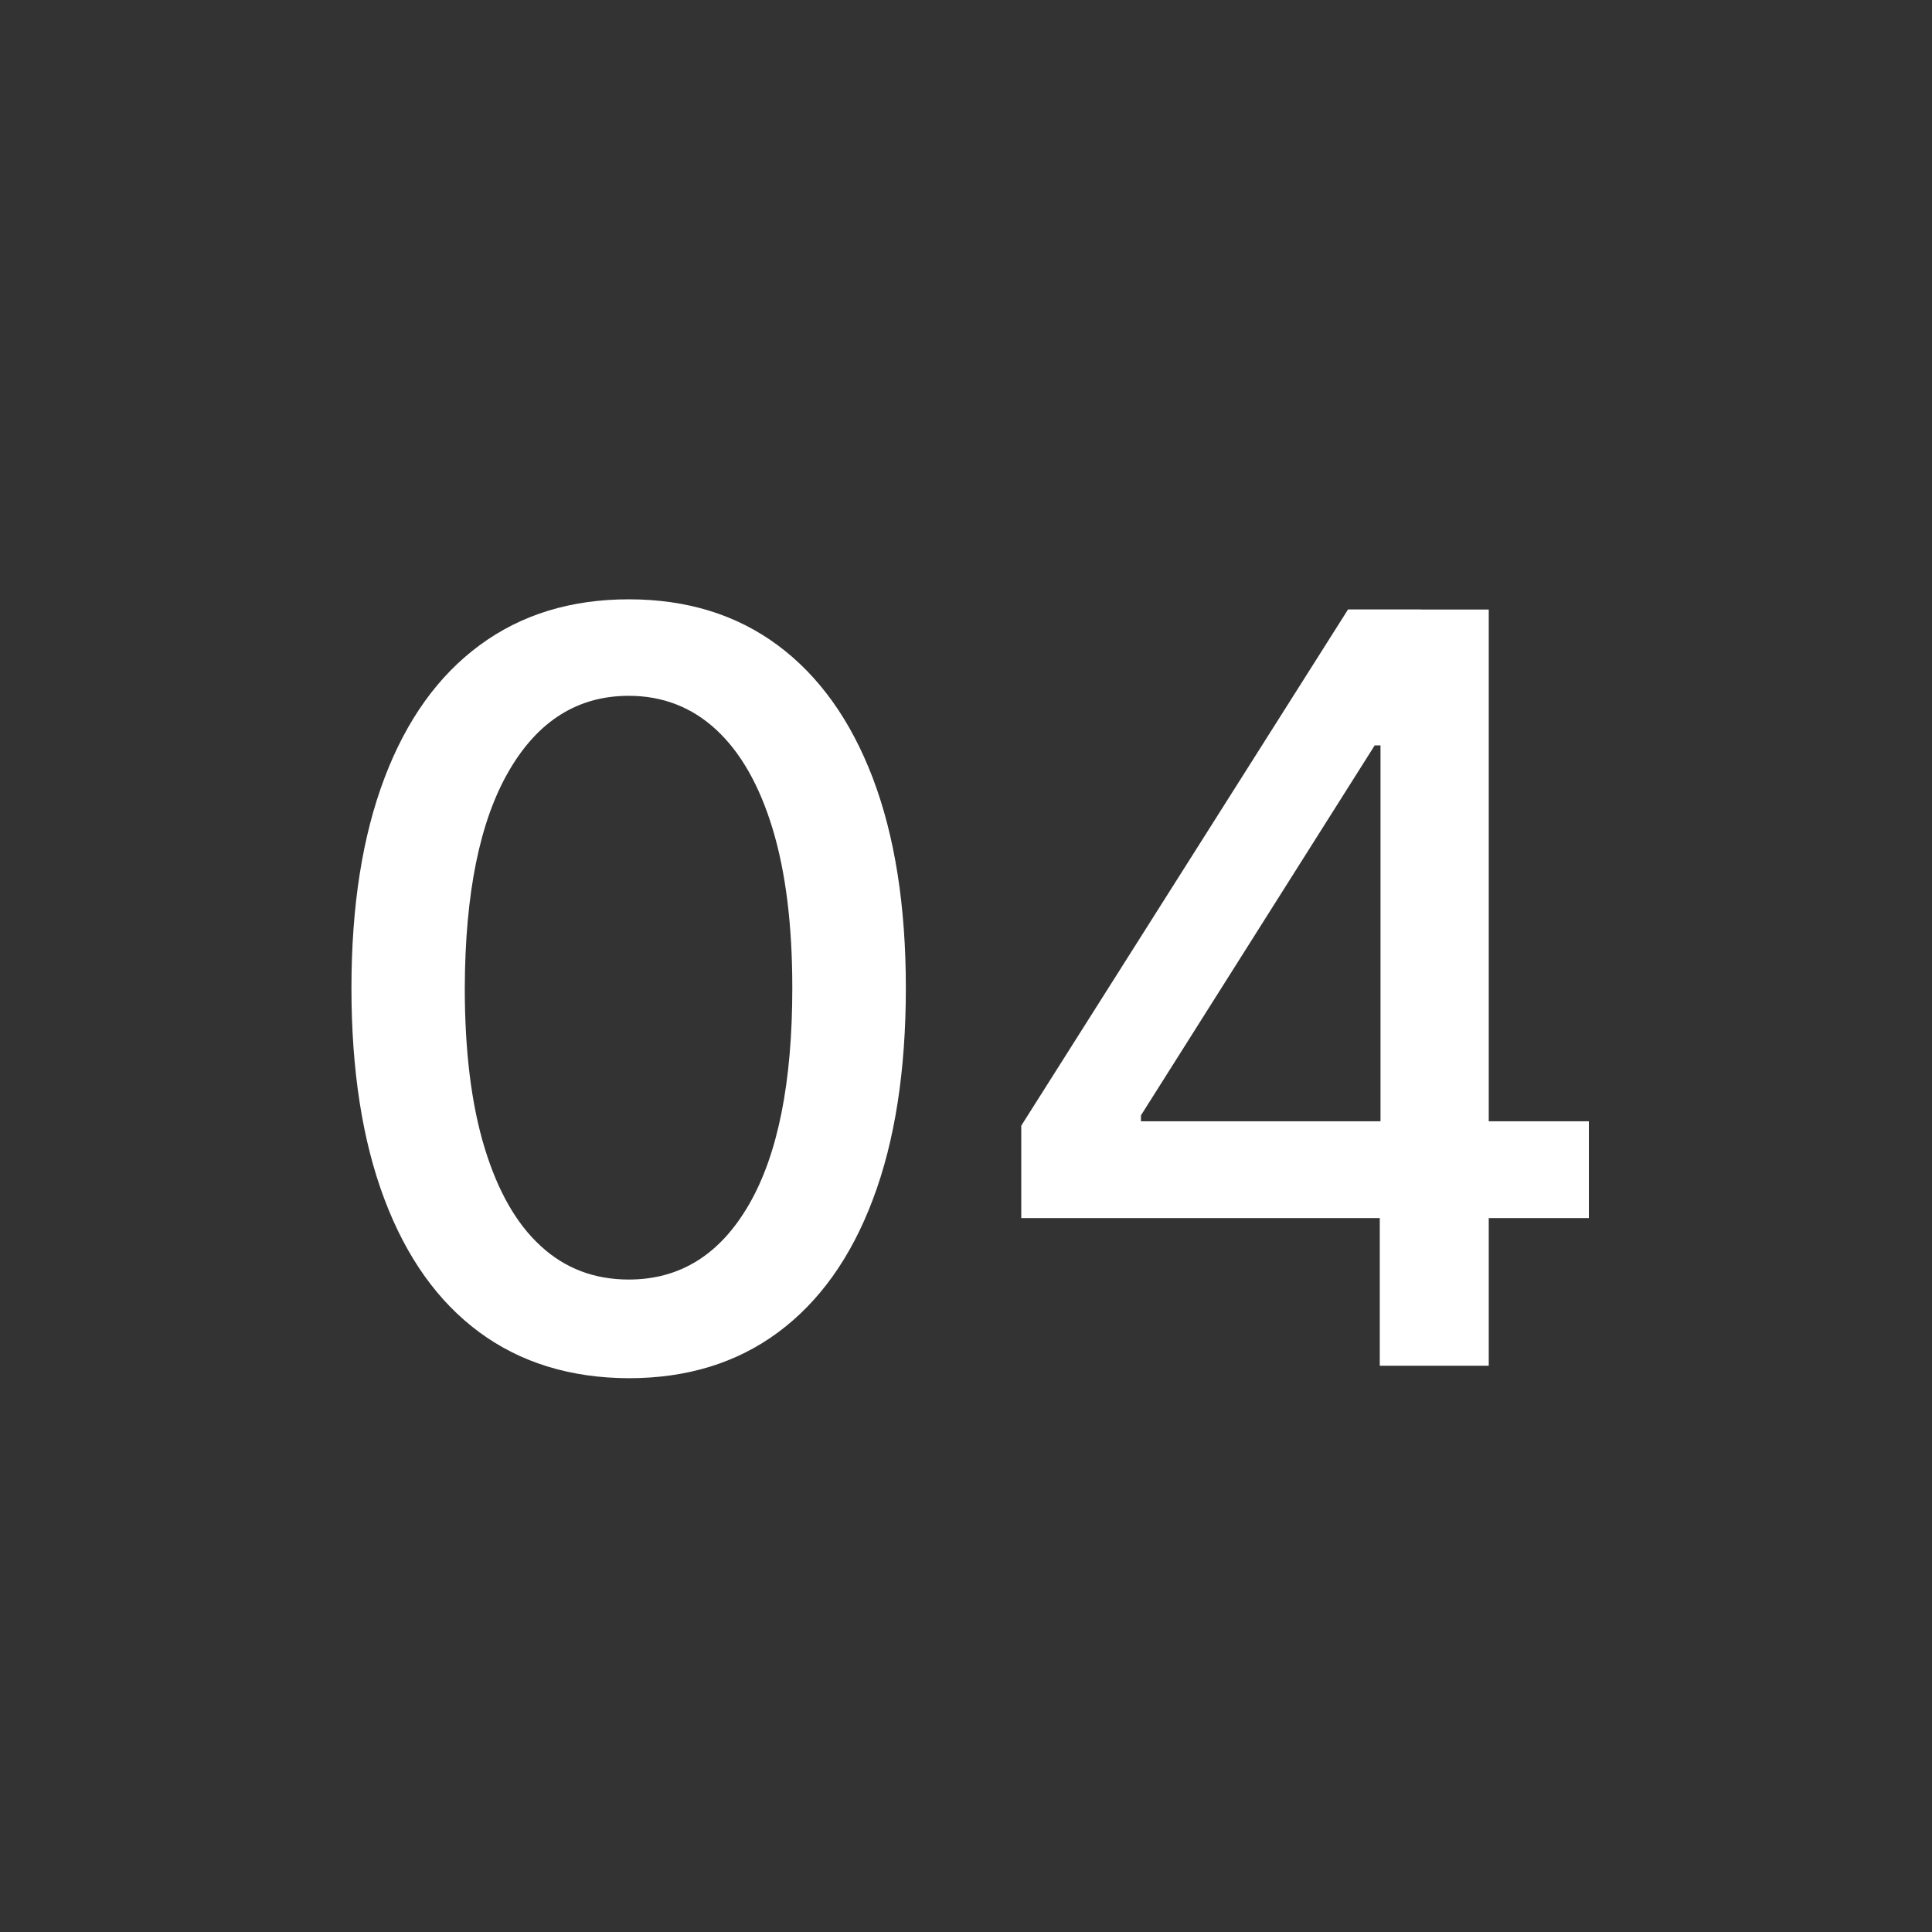
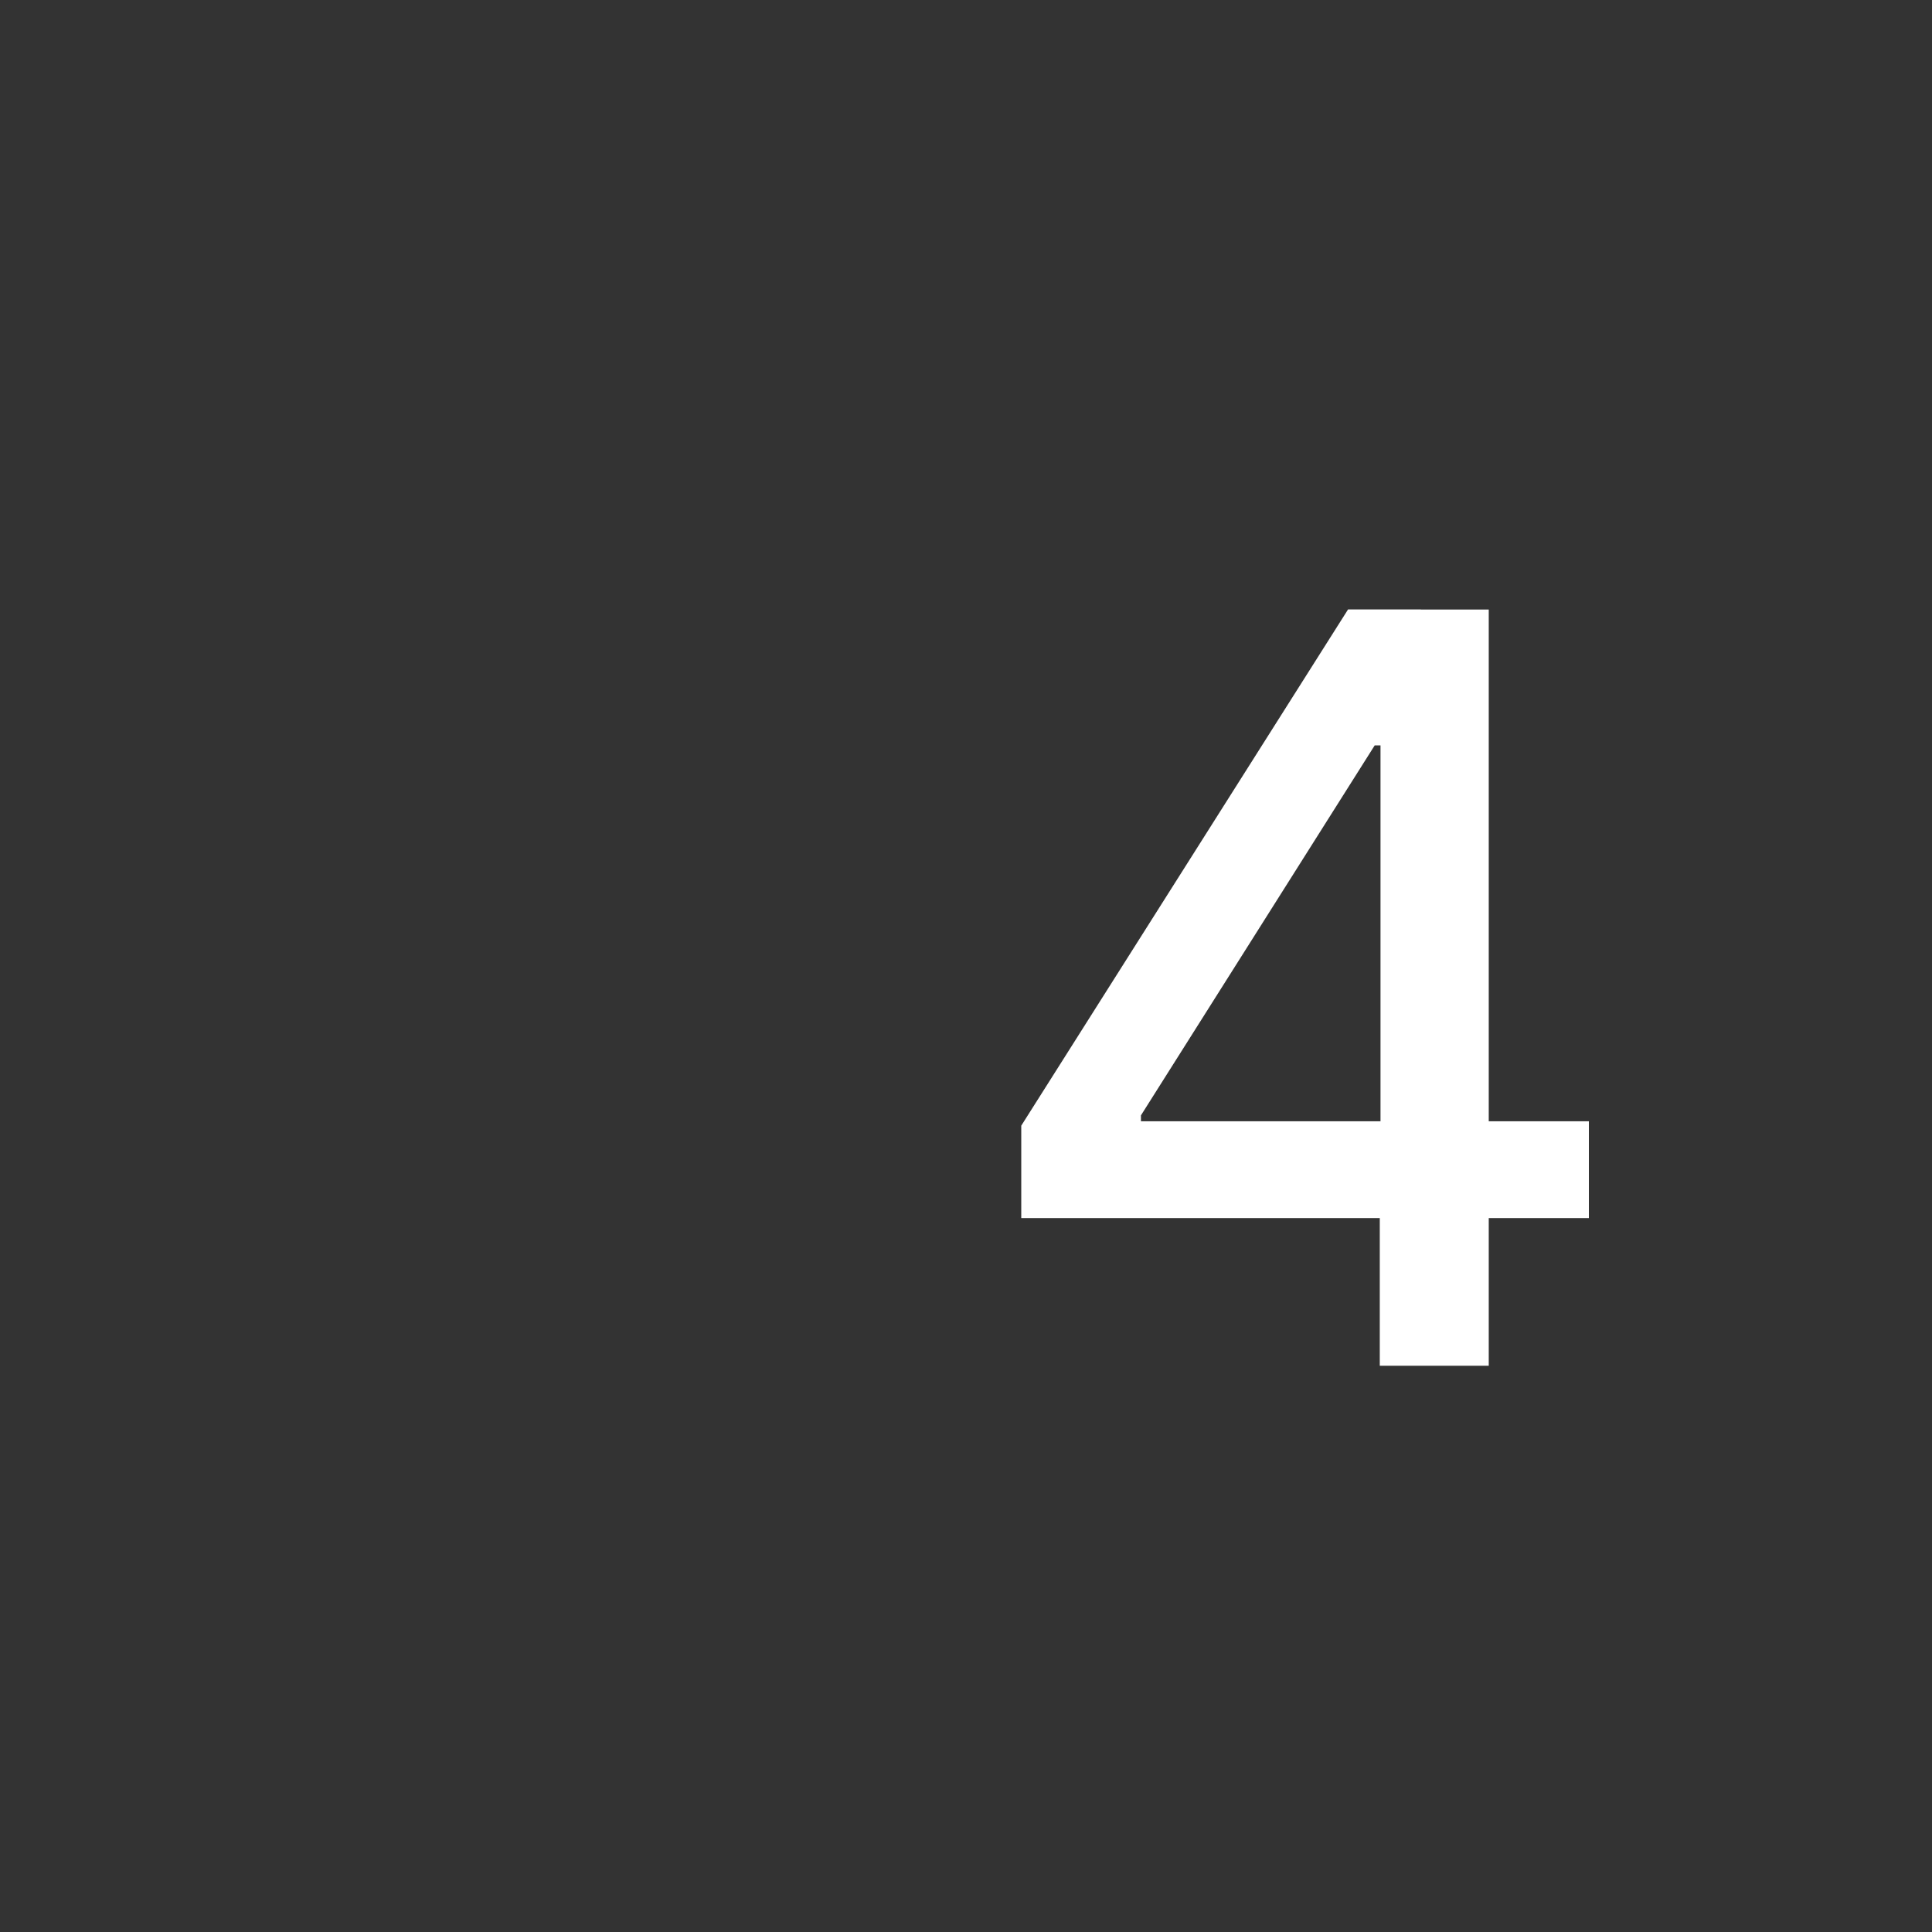
<svg xmlns="http://www.w3.org/2000/svg" id="b" viewBox="0 0 18.581 18.581">
  <defs>
    <style>.d{fill:#333;}.d,.e{stroke-width:0px;}.e{fill:#fff;}</style>
  </defs>
  <g id="c">
    <rect class="d" width="18.581" height="18.581" />
-     <path class="e" d="M6.047,13.255c-.561-.002-1.041-.15-1.438-.443-.398-.294-.702-.721-.913-1.282-.211-.561-.316-1.237-.316-2.027s.106-1.462.318-2.021.518-.985.917-1.278c.399-.294.876-.44,1.433-.44s1.034.147,1.431.441c.398.295.703.722.915,1.278.212.558.318,1.23.318,2.02s-.105,1.47-.316,2.029c-.21.56-.515.987-.913,1.282-.397.294-.876.441-1.435.441ZM6.047,12.306c.493,0,.878-.24,1.156-.721.278-.48.417-1.175.417-2.084,0-.604-.063-1.114-.19-1.532-.127-.418-.308-.735-.543-.952-.235-.217-.516-.325-.84-.325-.49,0-.875.242-1.154.725-.28.483-.42,1.178-.423,2.085,0,.605.063,1.118.19,1.535.127.418.307.734.542.948.234.215.516.321.845.321Z" />
    <path class="e" d="M9.822,11.714v-.888l3.143-4.965h.7v1.308h-.444l-2.248,3.558v.057h4.308v.931h-5.458ZM13.27,13.135v-1.69l.007-.405v-5.178h1.041v7.273h-1.047Z" />
  </g>
</svg>